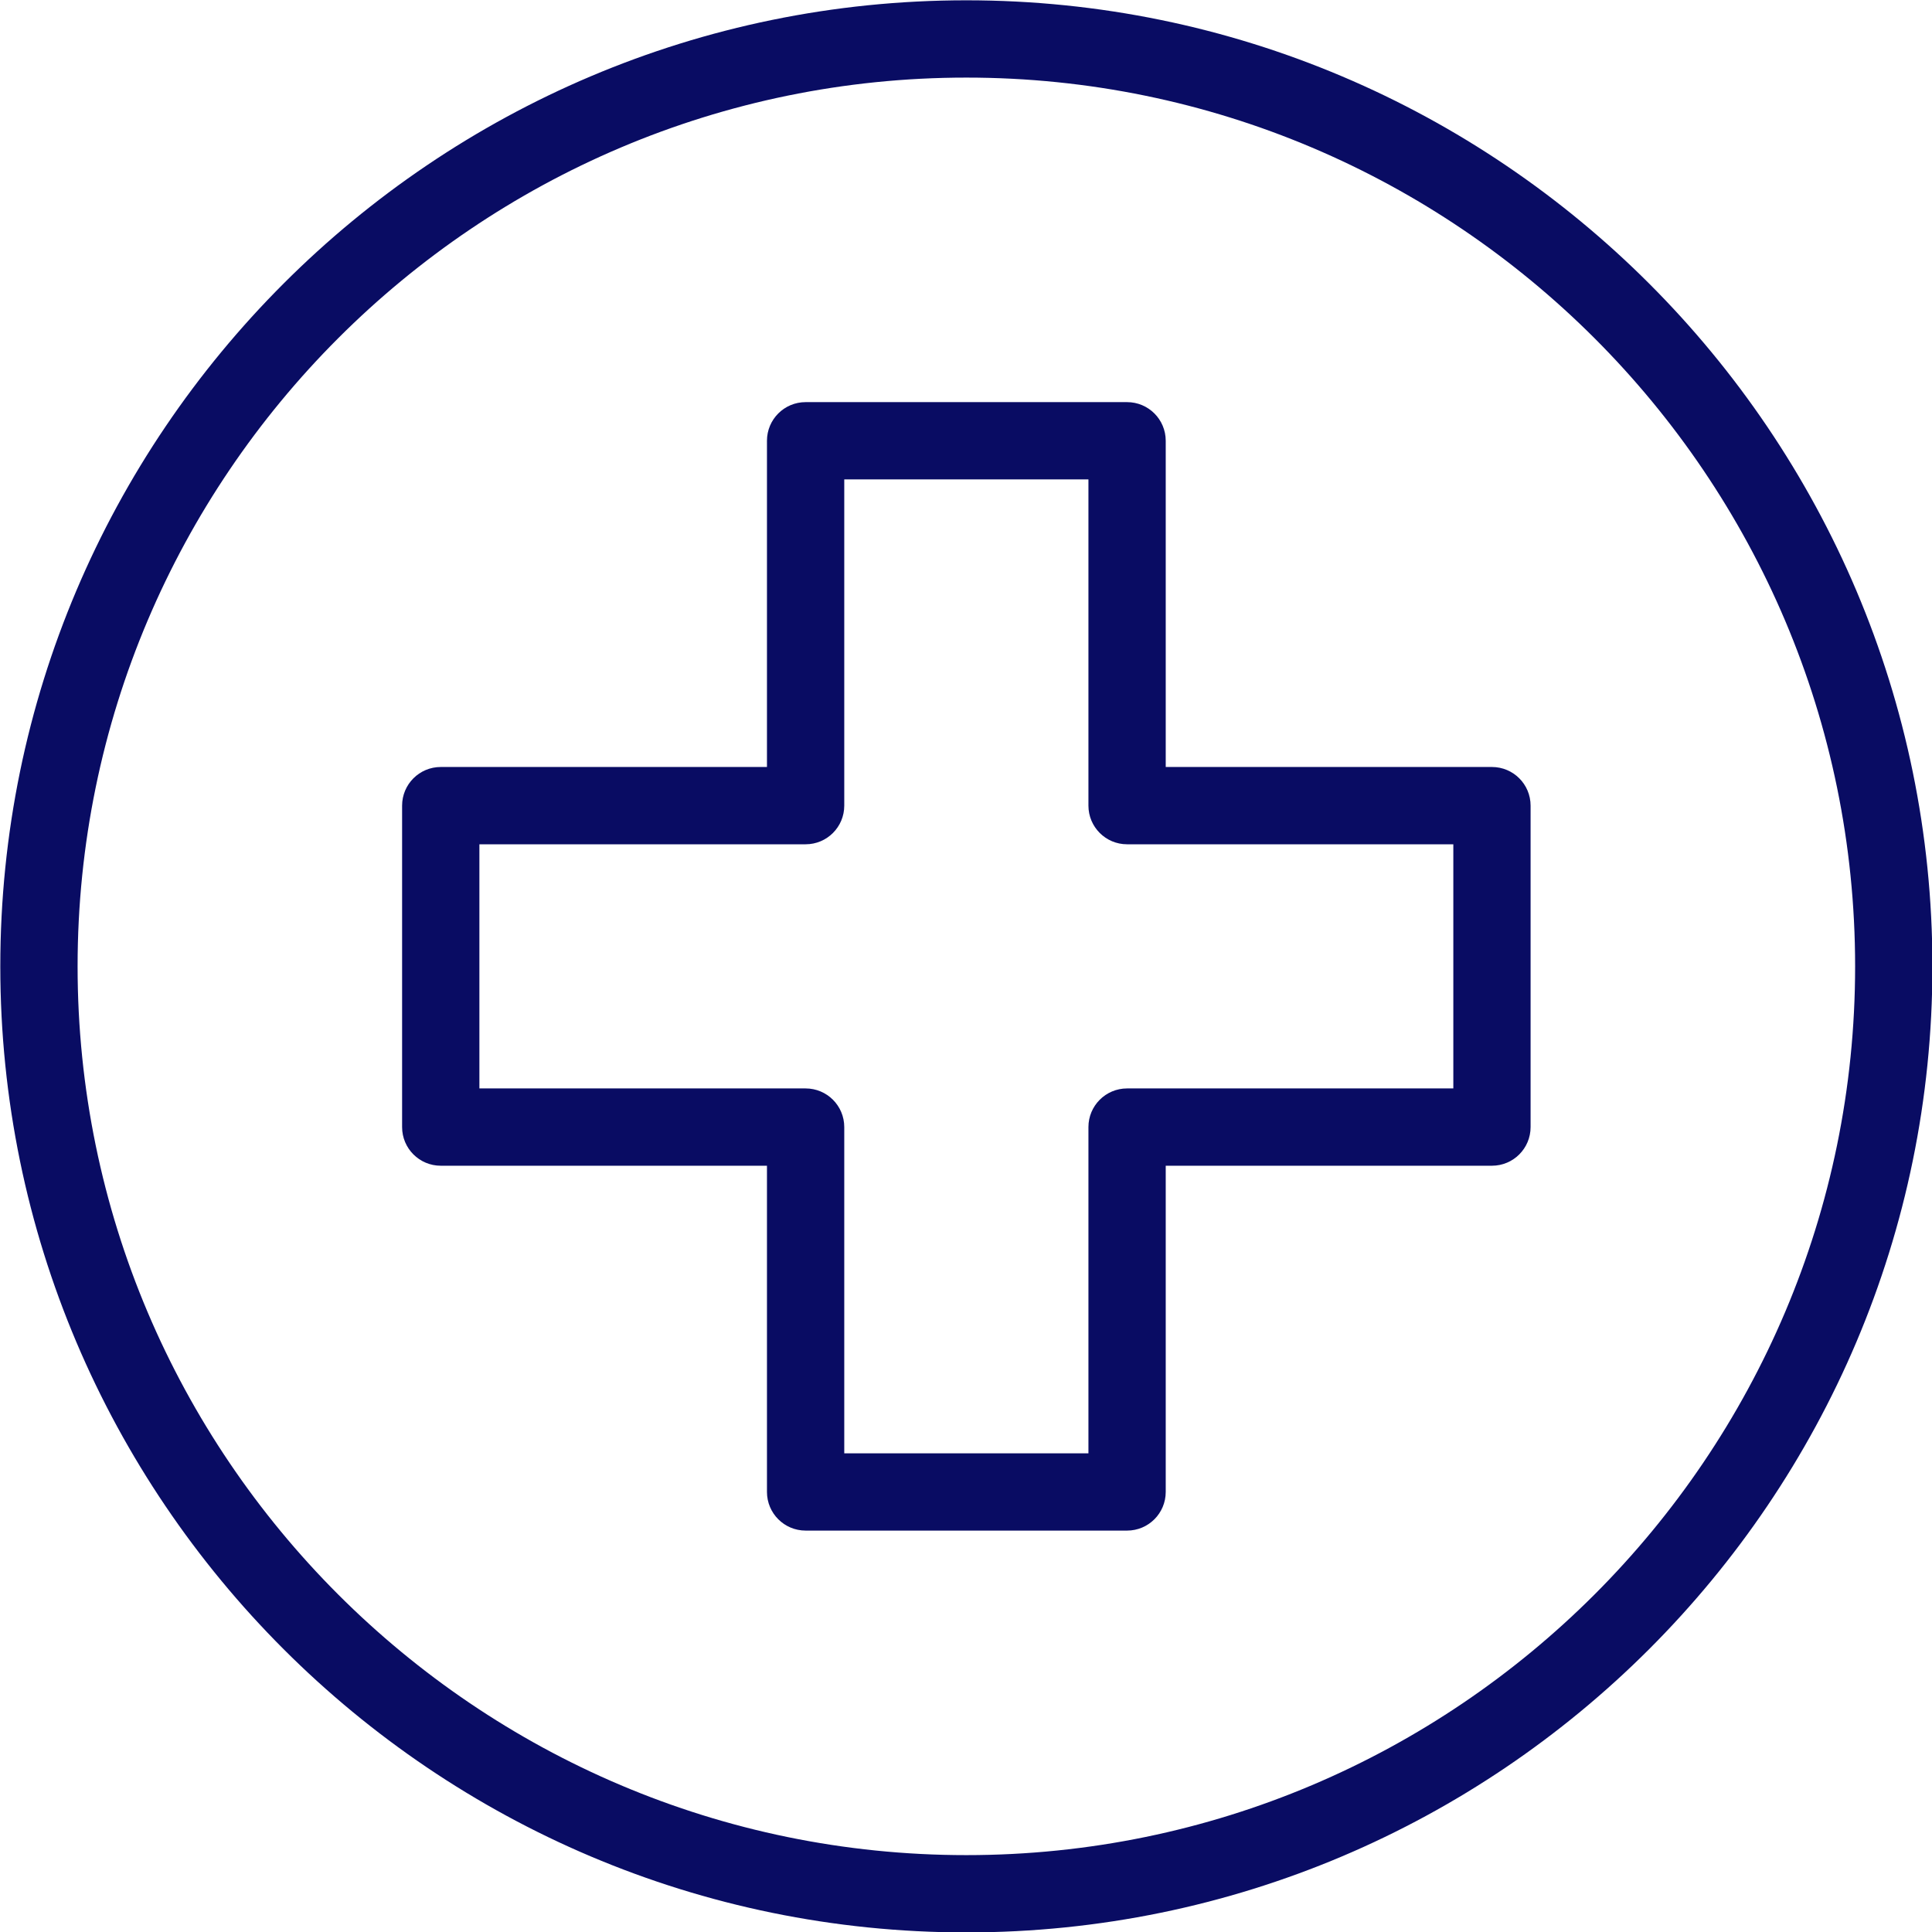
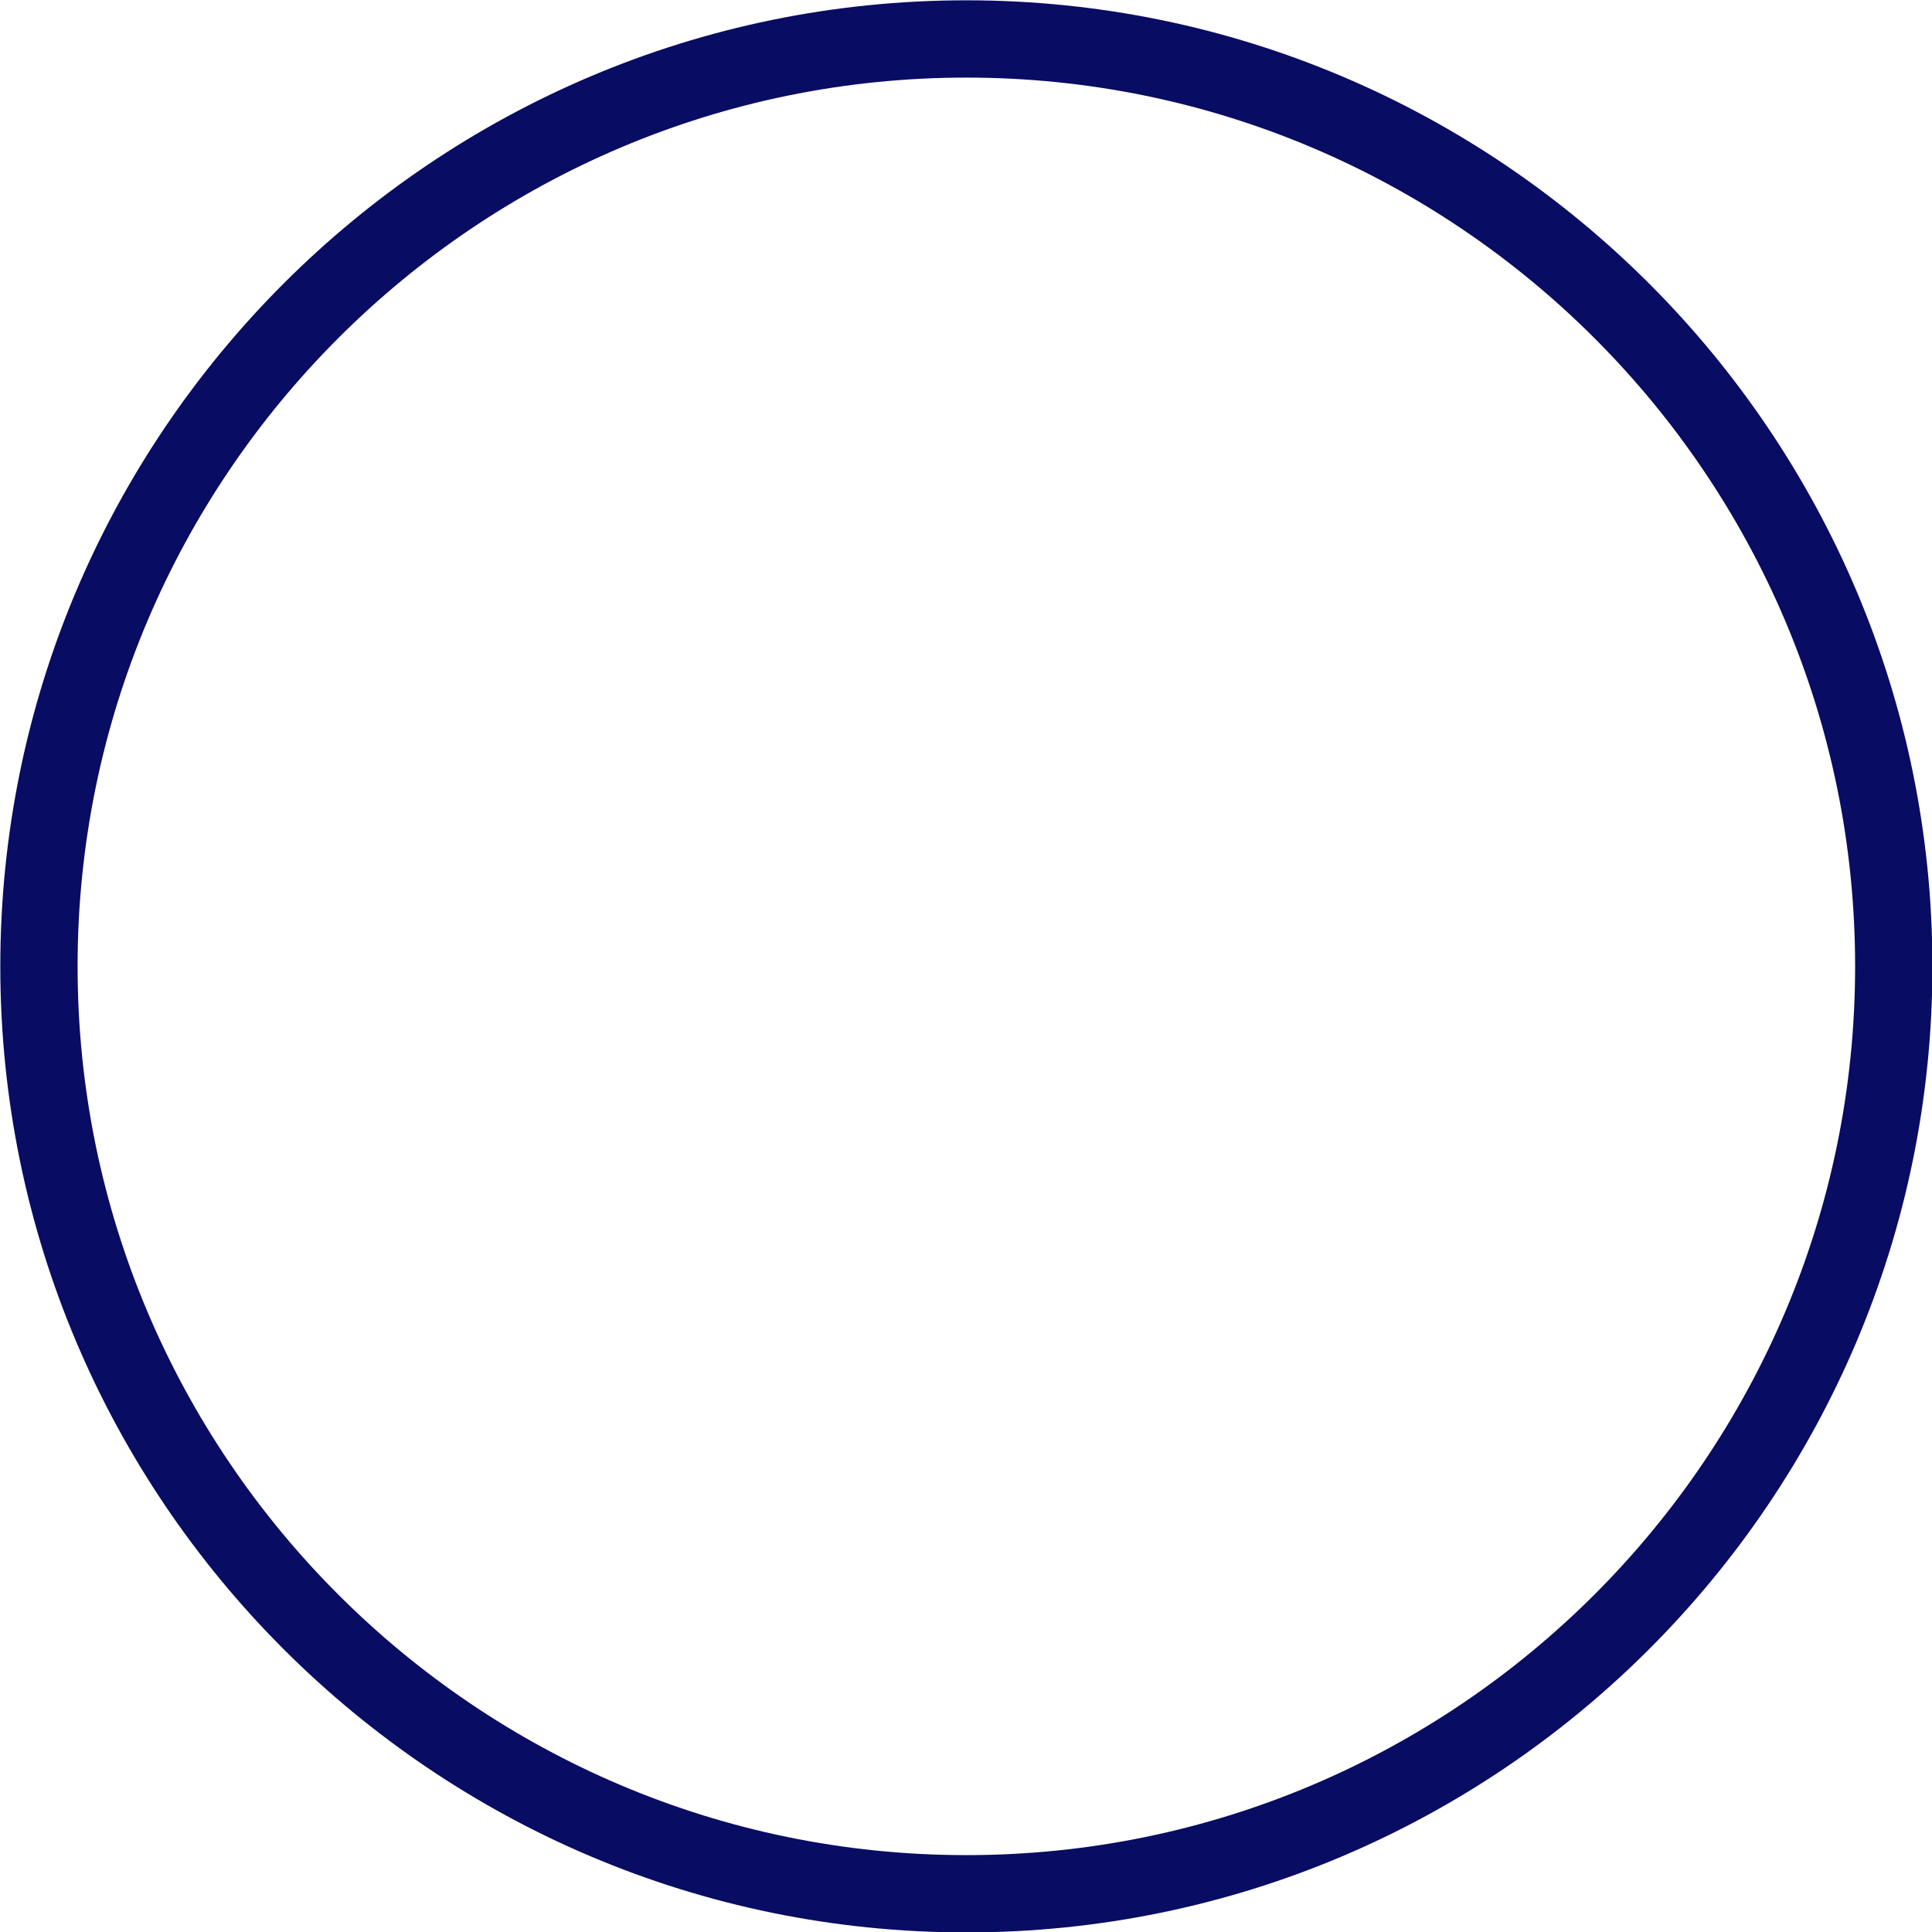
<svg xmlns="http://www.w3.org/2000/svg" fill="#090c63" height="268.5" preserveAspectRatio="xMidYMid meet" version="1" viewBox="90.7 90.7 268.5 268.5" width="268.5" zoomAndPan="magnify">
  <g id="change1_1">
-     <path d="M 208.031 292.676 L 241.965 292.676 L 241.965 247.336 C 241.965 244.367 244.371 241.965 247.336 241.965 L 292.676 241.965 L 292.676 208.035 L 247.336 208.035 C 244.371 208.035 241.965 205.633 241.965 202.664 L 241.965 157.324 L 208.031 157.324 L 208.031 202.664 C 208.031 205.633 205.629 208.035 202.66 208.035 L 157.324 208.035 L 157.324 241.965 L 202.66 241.965 C 205.629 241.965 208.031 244.367 208.031 247.336 Z M 247.336 303.414 L 202.66 303.414 C 199.695 303.414 197.289 301.012 197.289 298.043 L 197.289 252.707 L 151.953 252.707 C 148.988 252.707 146.582 250.305 146.582 247.336 L 146.582 202.664 C 146.582 199.695 148.988 197.293 151.953 197.293 L 197.289 197.293 L 197.289 151.957 C 197.289 148.988 199.695 146.586 202.66 146.586 L 247.336 146.586 C 250.301 146.586 252.707 148.988 252.707 151.957 L 252.707 197.293 L 298.043 197.293 C 301.012 197.293 303.414 199.695 303.414 202.664 L 303.414 247.336 C 303.414 250.305 301.012 252.707 298.043 252.707 L 252.707 252.707 L 252.707 298.043 C 252.707 301.012 250.301 303.414 247.336 303.414" fill="inherit" />
    <path d="M 225 101.484 C 156.895 101.484 101.484 156.891 101.484 225 C 101.484 293.109 156.895 348.516 225 348.516 C 293.105 348.516 348.516 293.109 348.516 225 C 348.516 156.891 293.105 101.484 225 101.484 Z M 225 359.258 C 150.969 359.258 90.742 299.031 90.742 225 C 90.742 150.969 150.969 90.742 225 90.742 C 299.031 90.742 359.258 150.969 359.258 225 C 359.258 299.031 299.031 359.258 225 359.258" fill="inherit" />
  </g>
</svg>